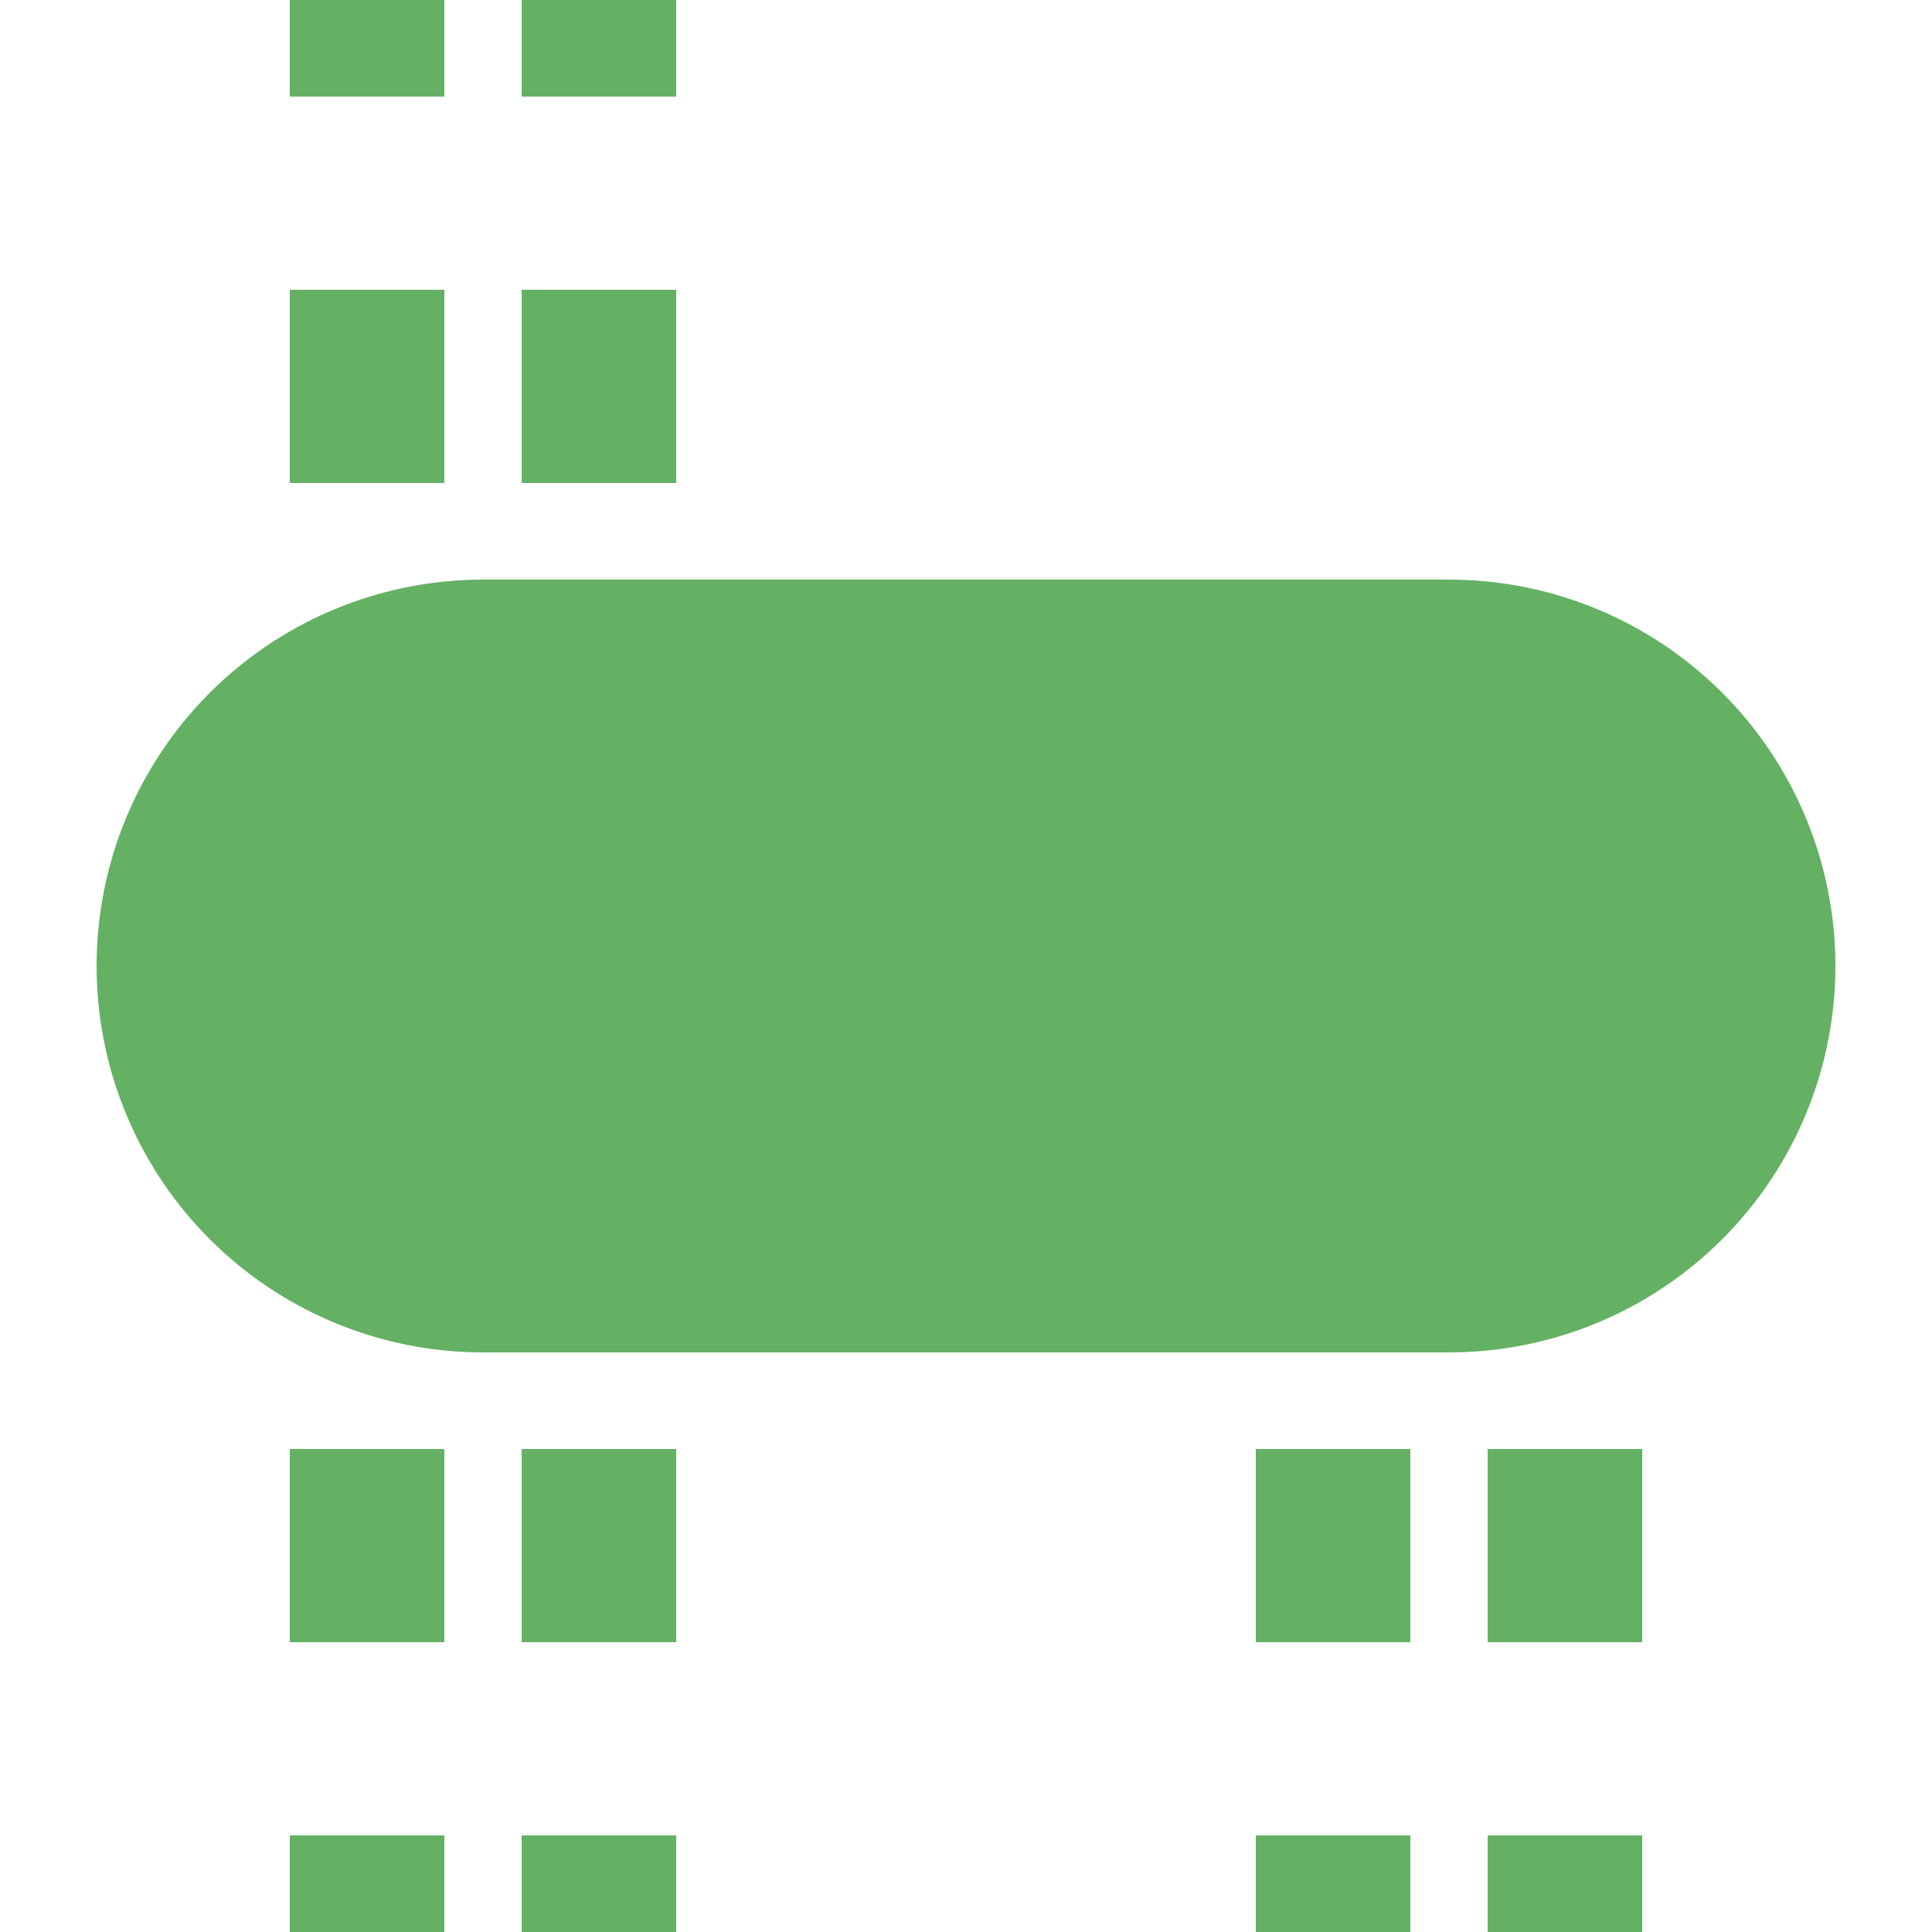
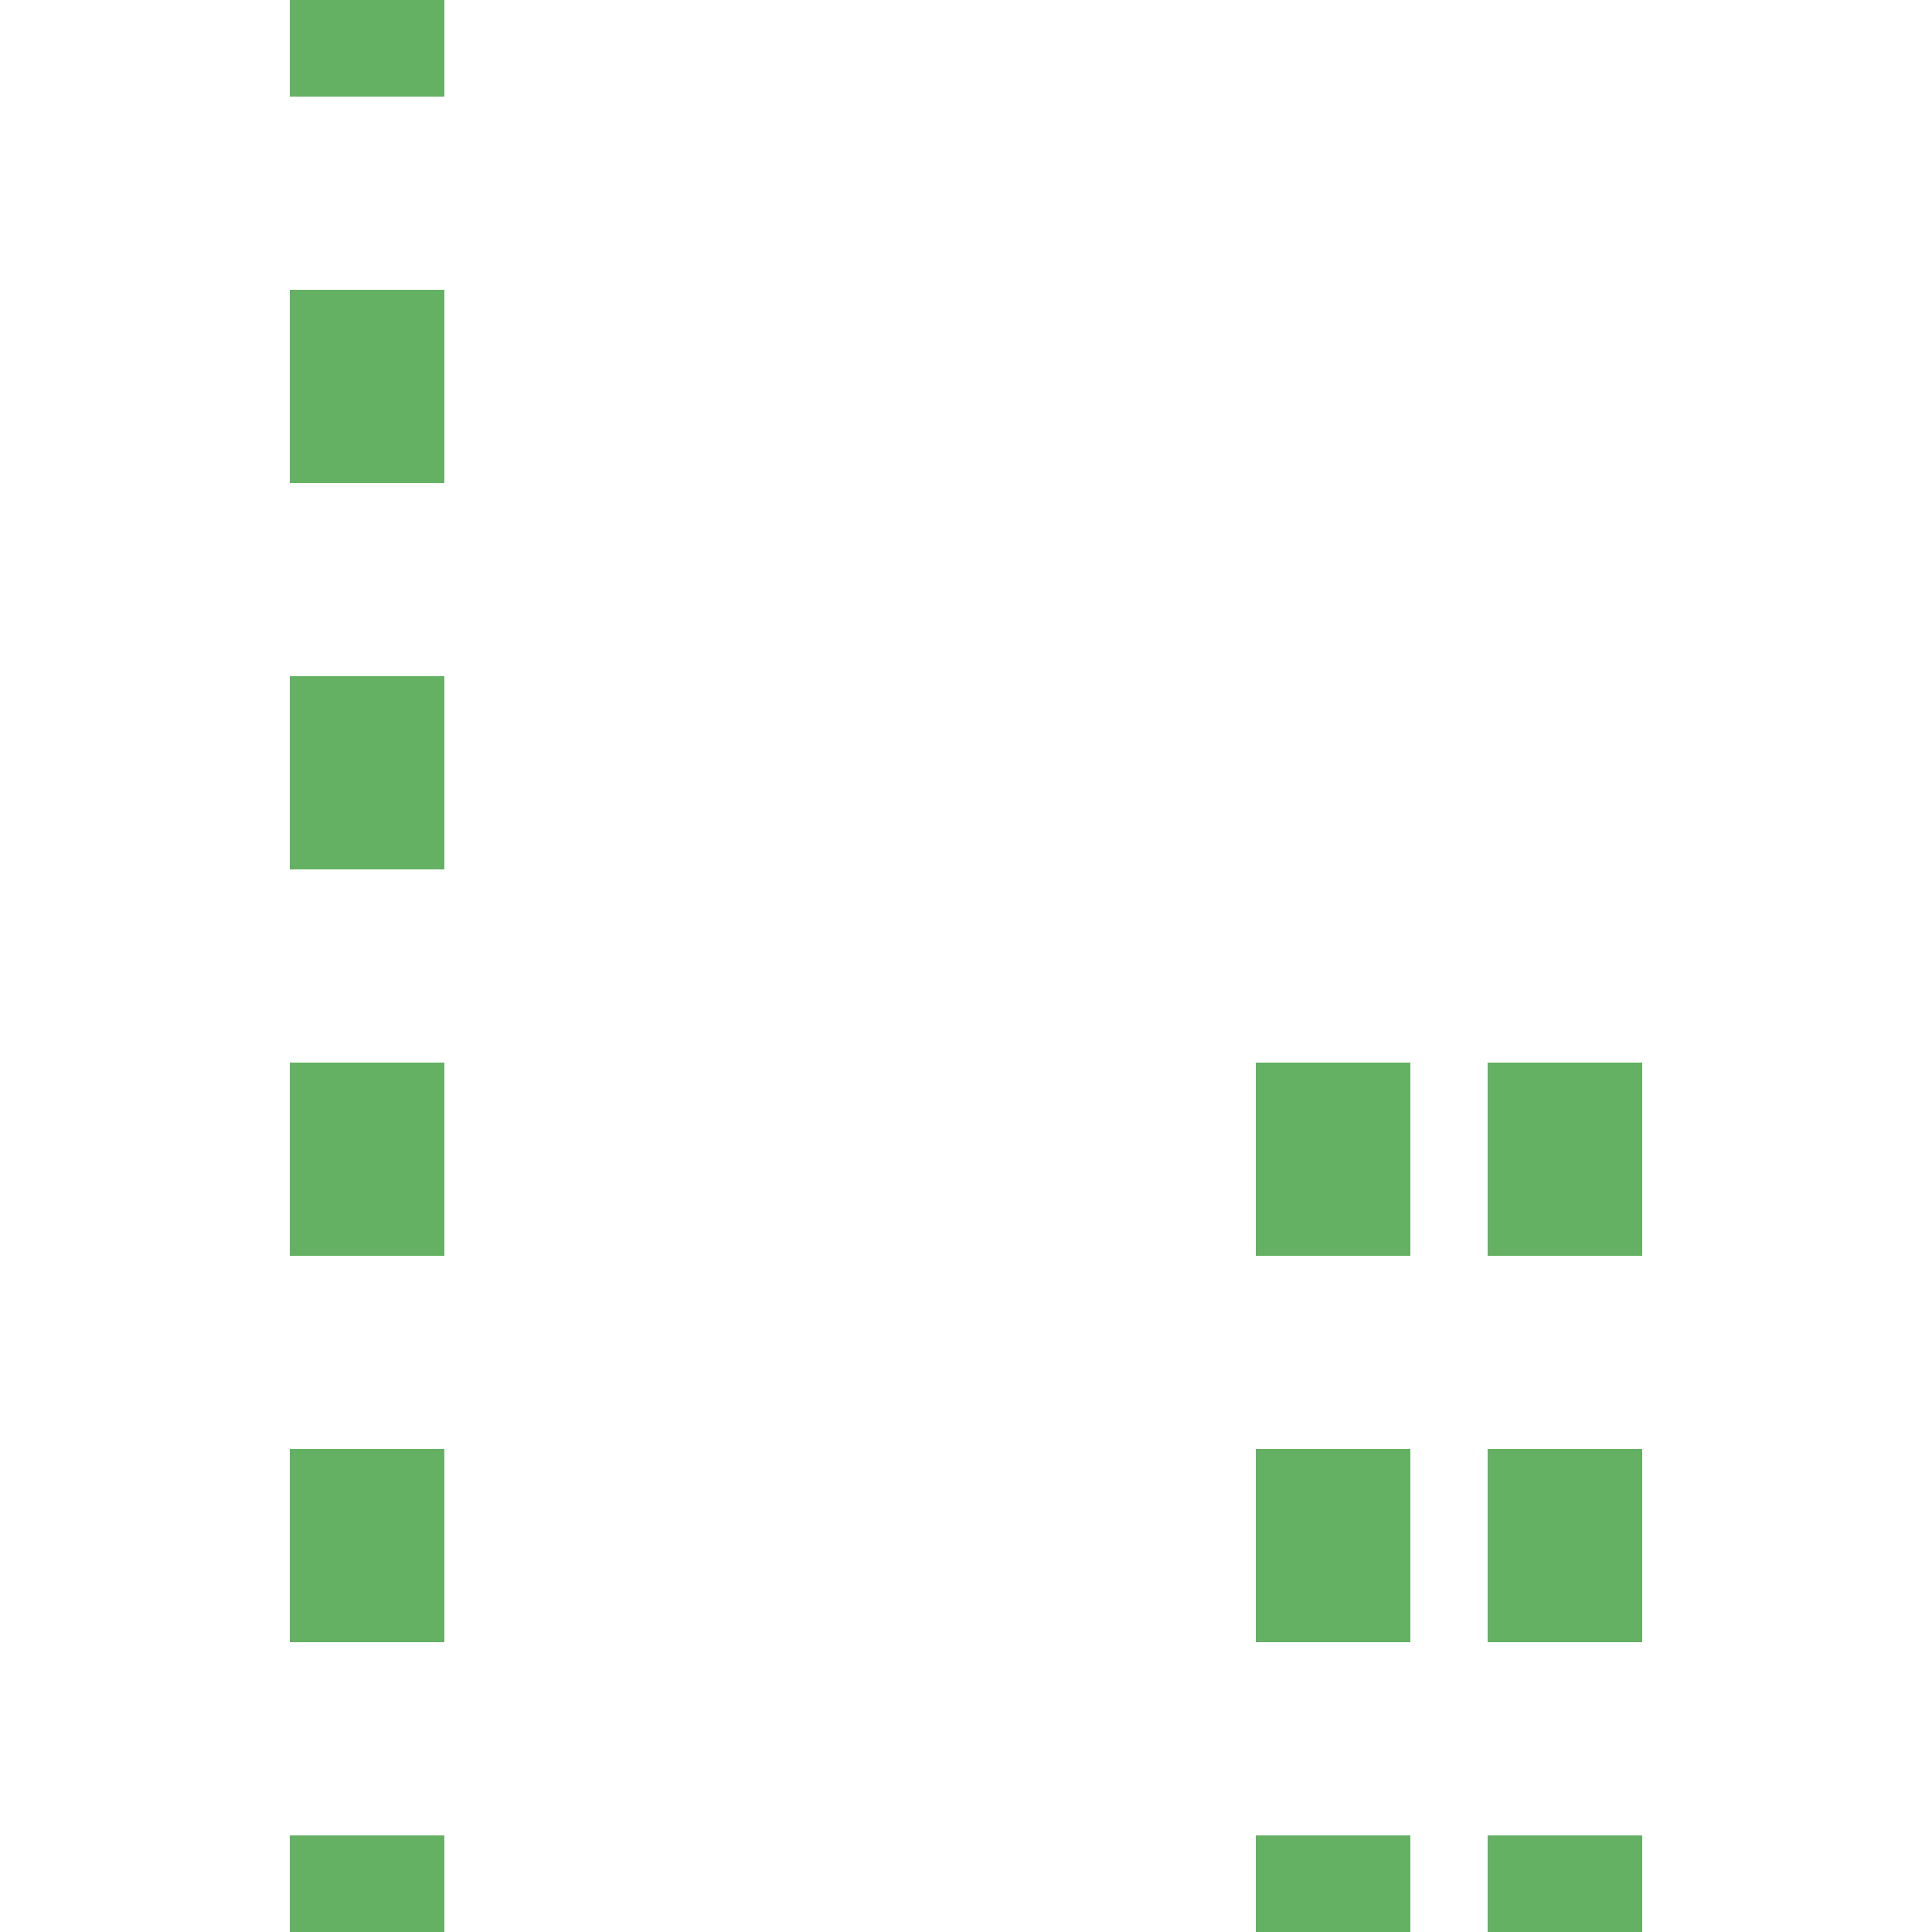
<svg xmlns="http://www.w3.org/2000/svg" width="500" height="500">
  <title>fextvHST-KHSTa</title>
  <g stroke="#64B164">
-     <path d="M 95,525 V 0 m 60,525 V 0 M 345,525 V 275 m 60,0 V 500" stroke-width="40" stroke-dasharray="50" />
-     <path d="M 125,250 H 375" stroke-width="200" stroke-linecap="round" />
+     <path d="M 95,525 V 0 V 0 M 345,525 V 275 m 60,0 V 500" stroke-width="40" stroke-dasharray="50" />
  </g>
</svg>